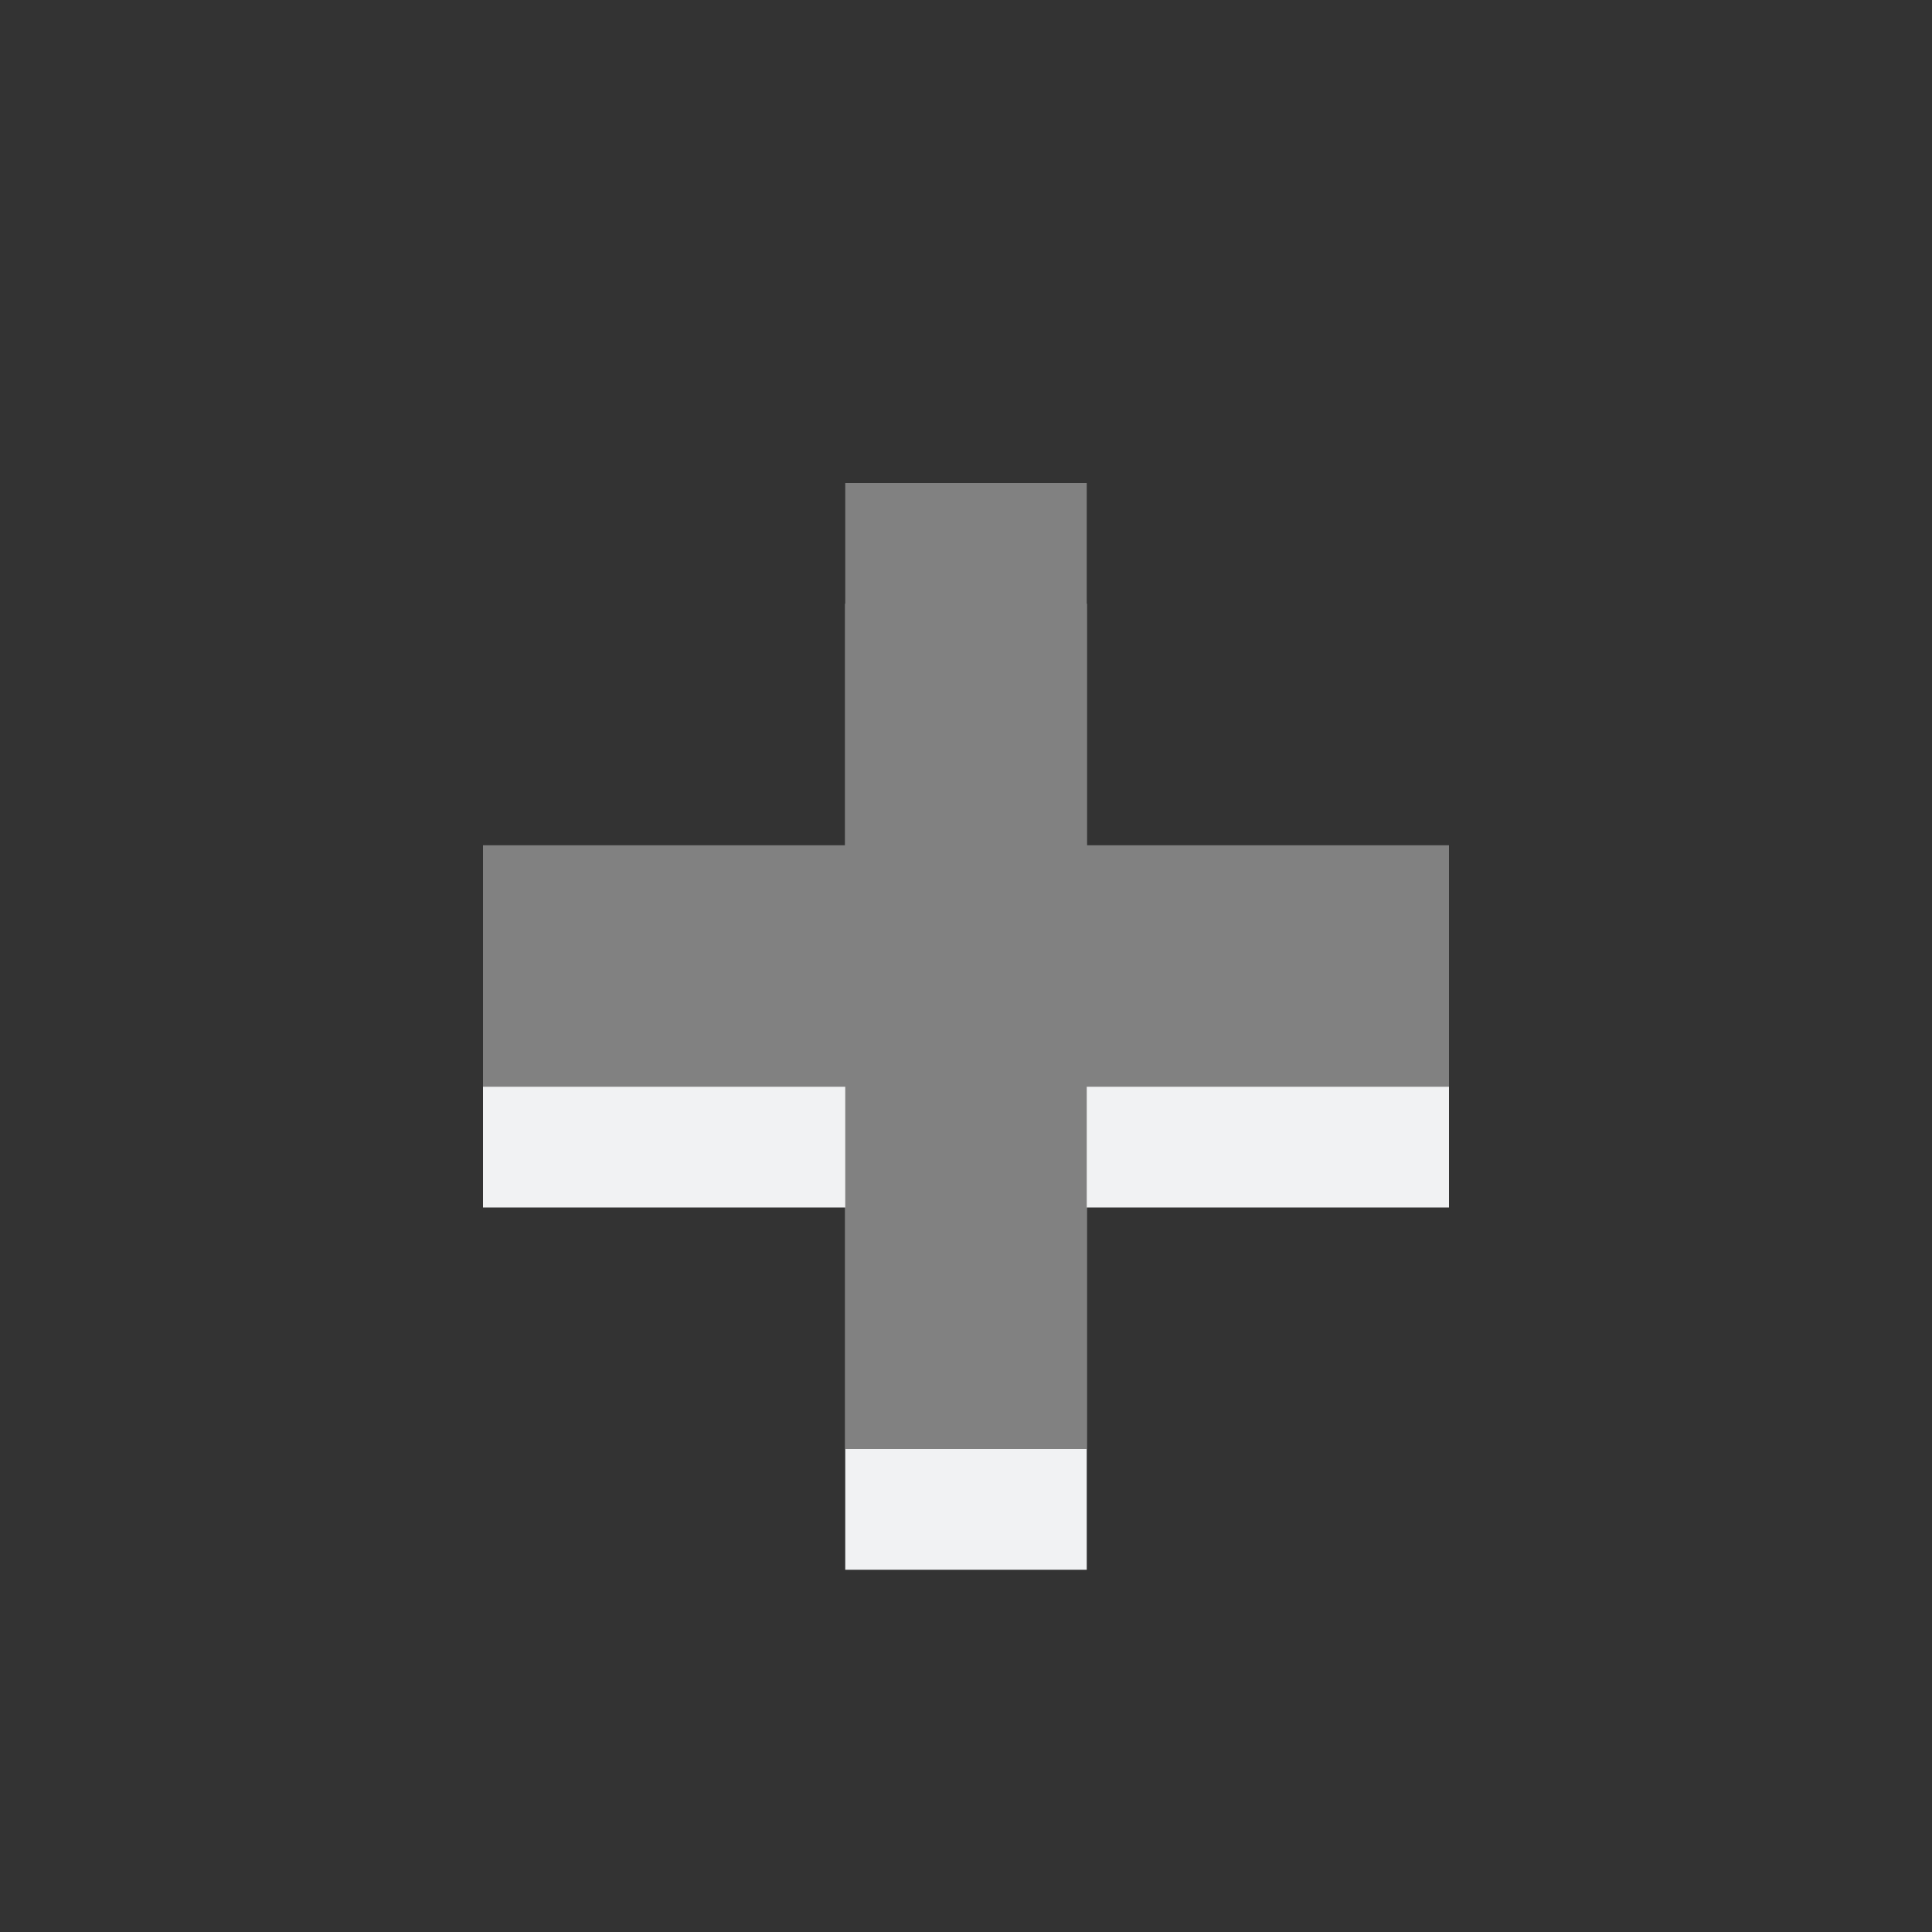
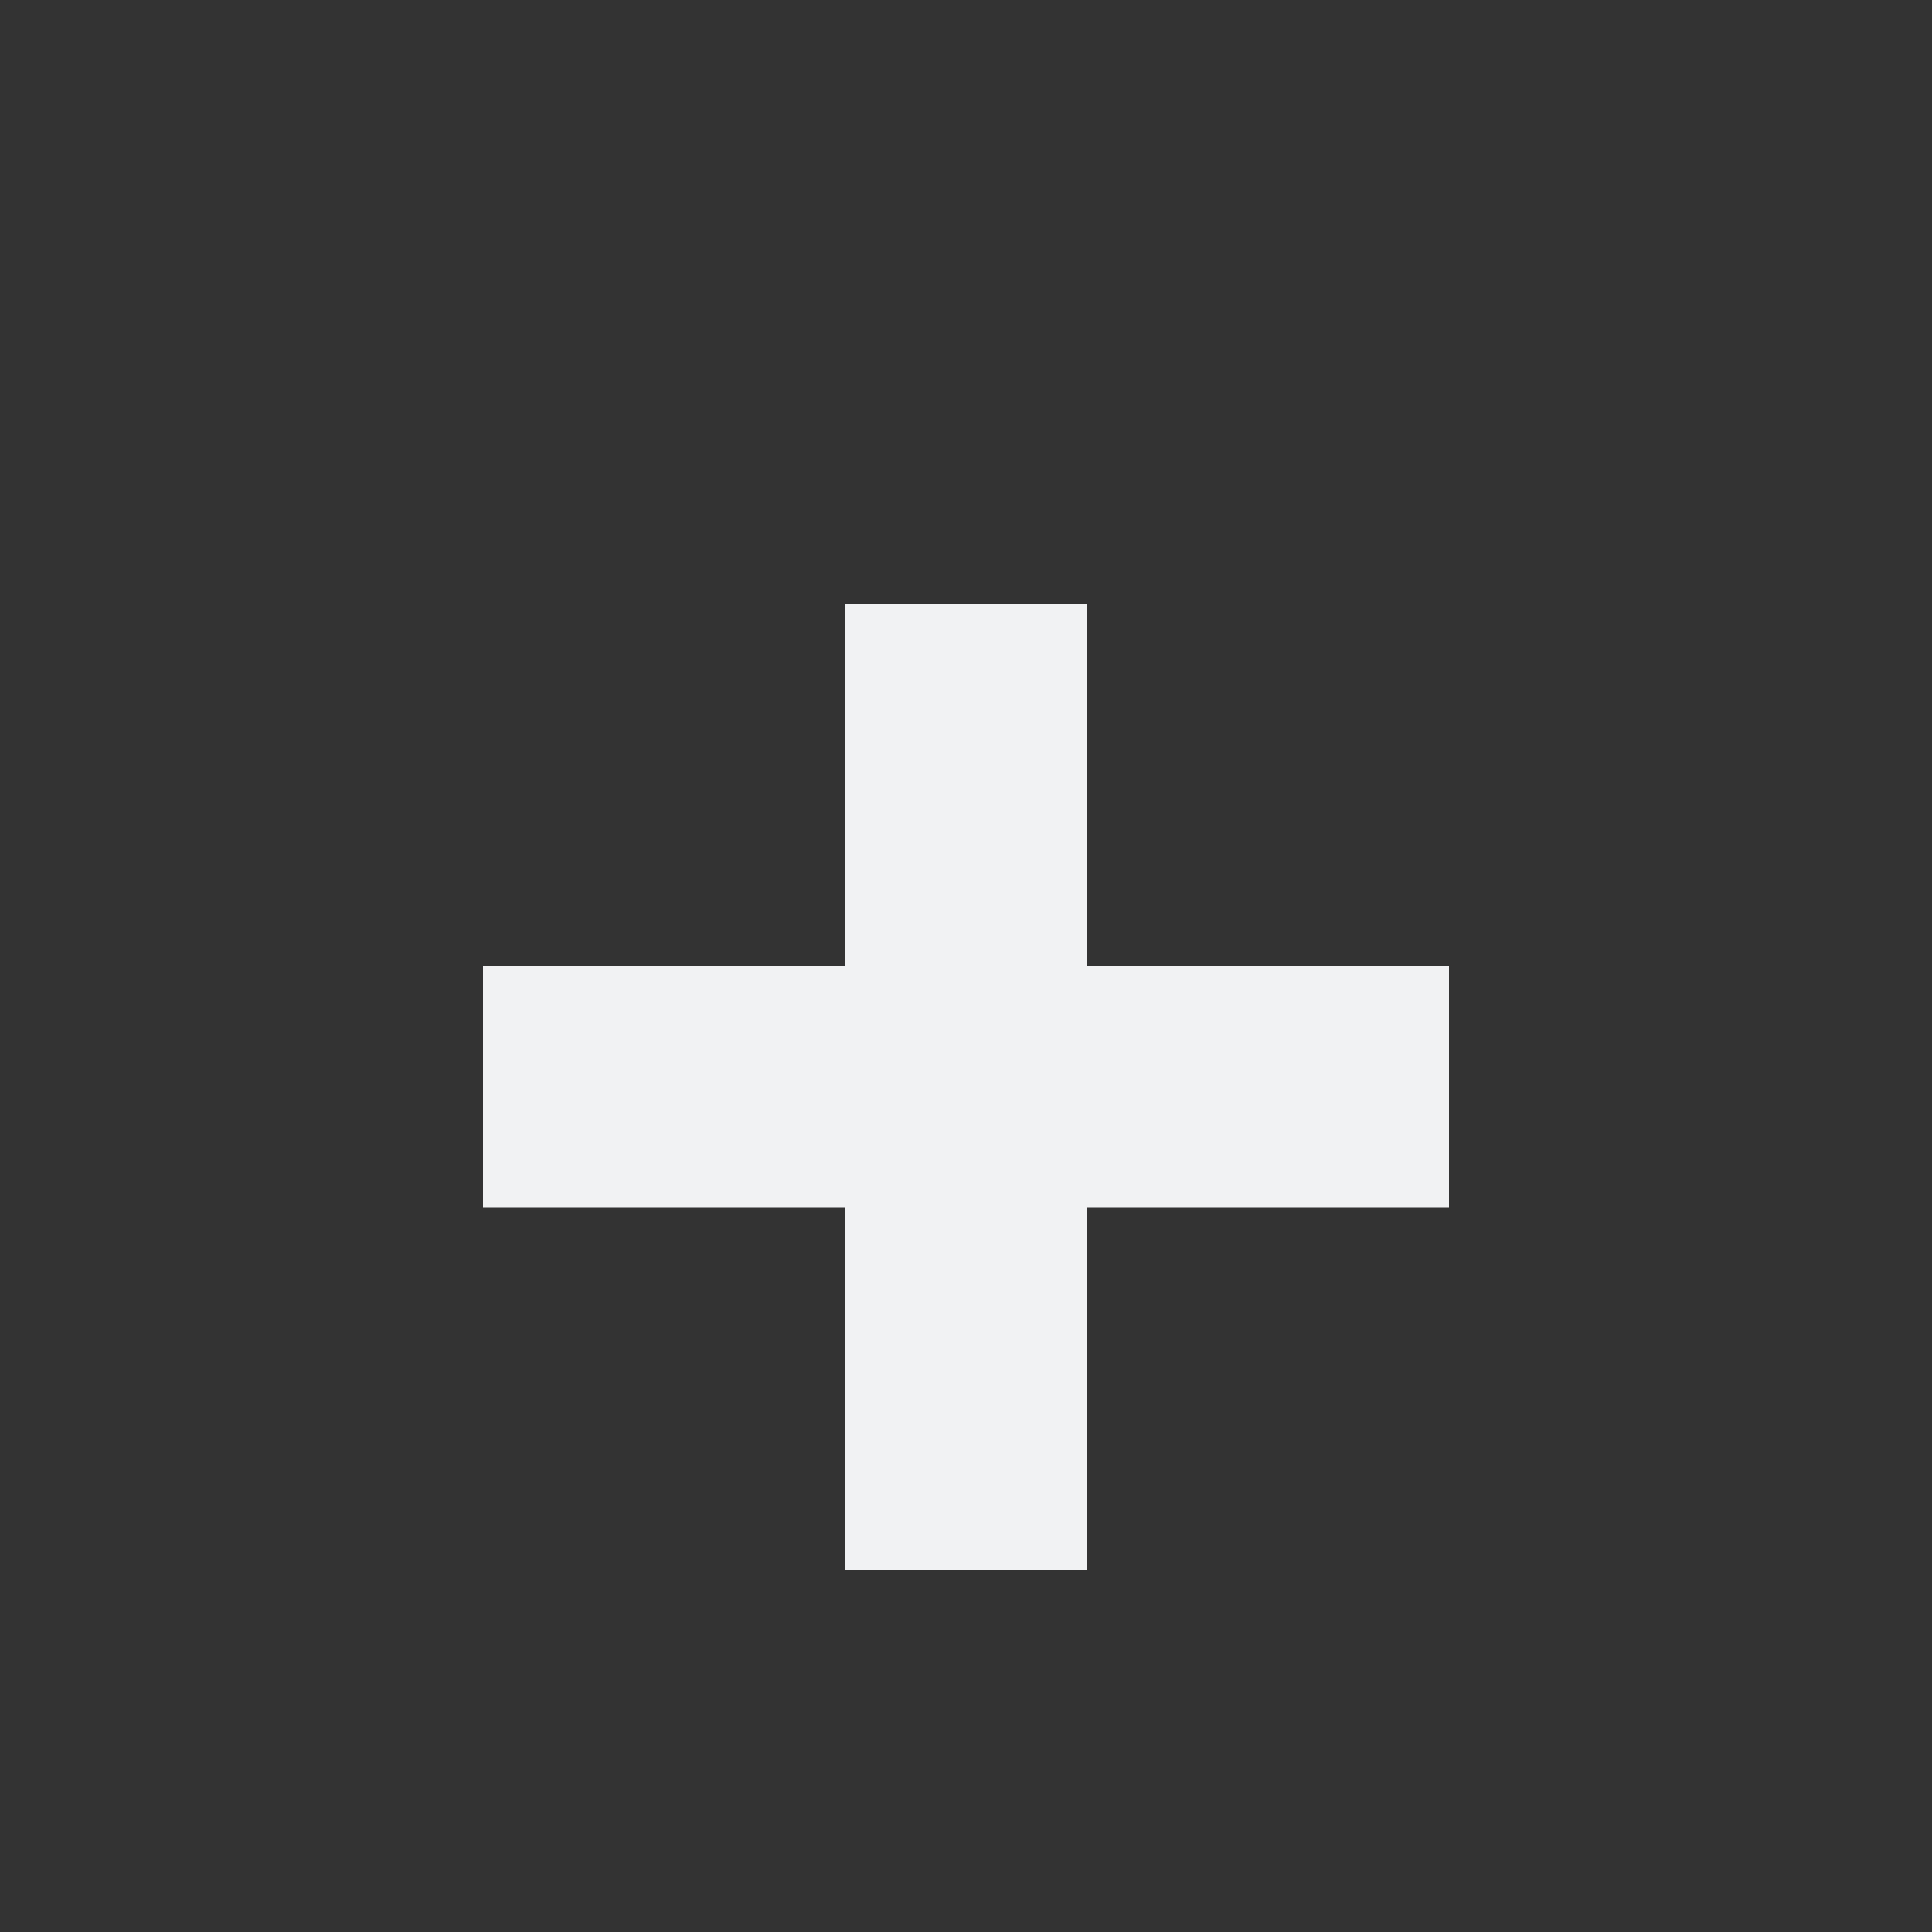
<svg xmlns="http://www.w3.org/2000/svg" viewBox="0 0 16 16" version="1.1">
  <rect x="0" y="0" width="16" height="16" fill="#333333" stroke="none" />
  <path stroke="rgb(241, 242, 243)" stroke-width="2" d="M 4 9 L 12 9 M 8 5 L 8 13" />
-   <path stroke="rgb(129, 129, 129)" stroke-width="2" d="M 4 8 L 12 8 M 8 4 L 8 12" />
</svg>